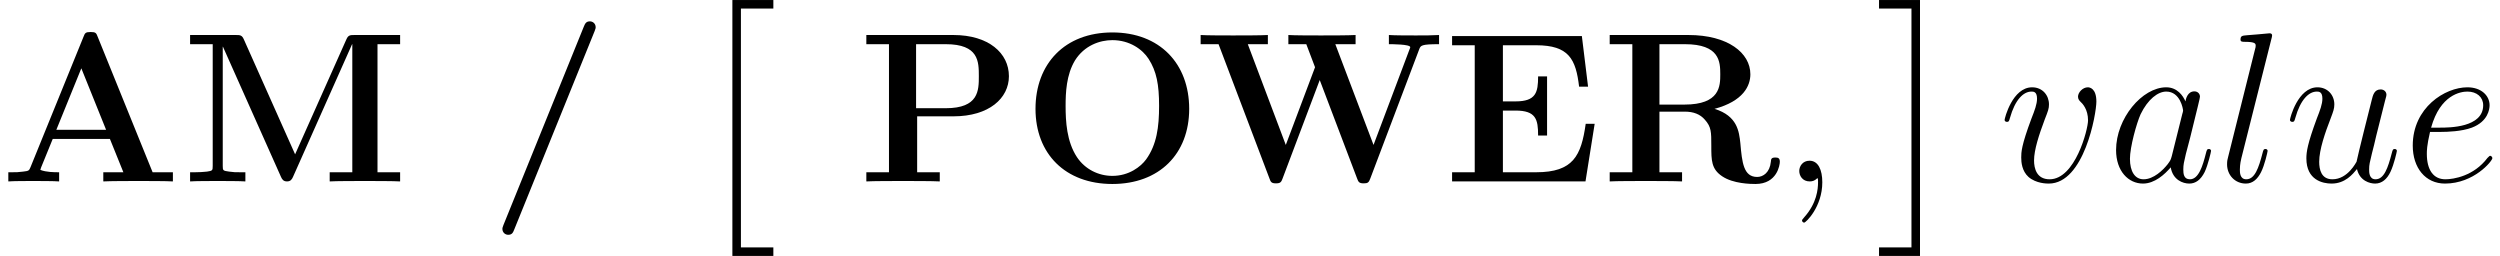
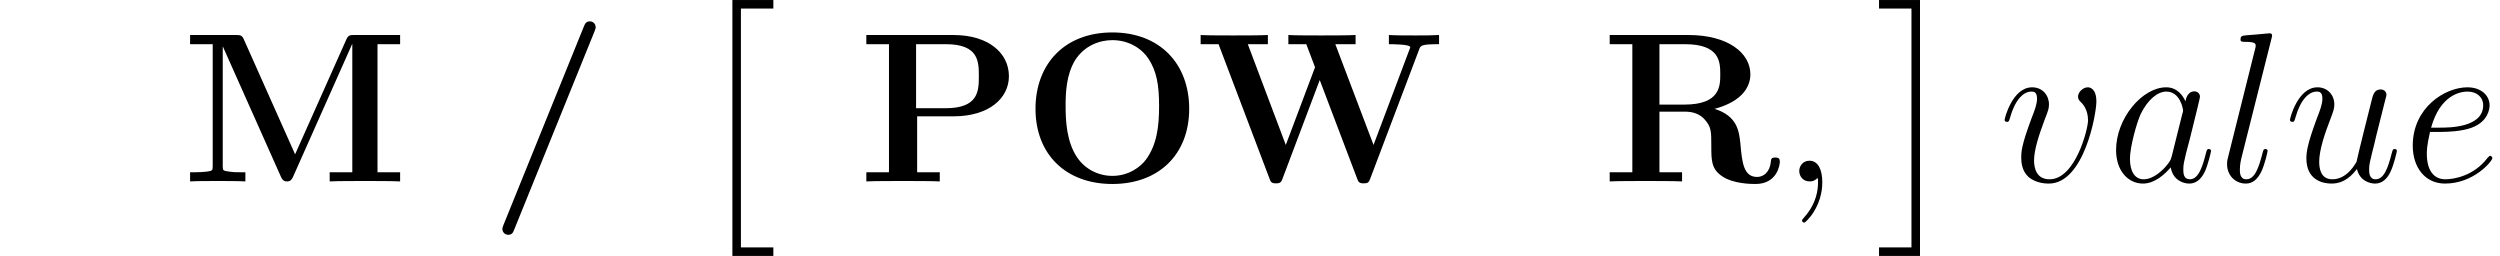
<svg xmlns="http://www.w3.org/2000/svg" xmlns:xlink="http://www.w3.org/1999/xlink" version="1.1" width="140.026pt" height="14.346pt" viewBox="56.413 55.591 140.026 14.346">
  <defs>
    <path id="g0-47" d="M5.906-8.416C5.966-8.56 5.966-8.608 5.966-8.632C5.966-8.847 5.798-8.966 5.643-8.966C5.416-8.966 5.368-8.823 5.296-8.656L.801 2.439C.741 2.582 .741 2.63 .741 2.654C.741 2.869 .909 2.989 1.064 2.989C1.291 2.989 1.339 2.857 1.411 2.678L5.906-8.416Z" />
-     <path id="g0-65" d="M5.475-8.094C5.392-8.309 5.368-8.369 5.081-8.369C4.782-8.369 4.758-8.309 4.674-8.094L1.71-.801C1.626-.61 1.626-.586 1.291-.55C.992-.514 .944-.514 .681-.514H.466V0C.777-.024 1.494-.024 1.841-.024C2.164-.024 3.037-.024 3.312 0V-.514C3.049-.514 2.594-.514 2.26-.646C2.295-.753 2.295-.777 2.319-.825L2.953-2.379H6.157L6.91-.514H5.786V0C6.169-.024 7.329-.024 7.783-.024C8.165-.024 9.385-.024 9.684 0V-.514H8.548L5.475-8.094ZM4.555-6.336L5.942-2.893H3.156L4.555-6.336Z" />
-     <path id="g0-69" d="M8.44-3.228H7.938C7.687-1.447 7.245-.514 5.165-.514H3.3V-3.969H4.005C5.153-3.969 5.272-3.479 5.272-2.57H5.774V-5.882H5.272C5.272-4.985 5.153-4.483 4.005-4.483H3.3V-7.627H5.165C6.994-7.627 7.388-6.85 7.568-5.308H8.07L7.723-8.141H.454V-7.627H1.722V-.514H.454V0H7.926L8.44-3.228Z" />
    <path id="g0-77" d="M6.372-1.518L3.503-7.95C3.395-8.201 3.288-8.201 3.037-8.201H.49V-7.687H1.757V-.873C1.757-.61 1.745-.598 1.435-.55C1.219-.526 .98-.514 .765-.514H.49V0C.765-.024 1.698-.024 2.032-.024S3.312-.024 3.587 0V-.514H3.312C2.989-.514 2.965-.514 2.678-.55C2.331-.598 2.319-.61 2.319-.873V-7.544H2.331L5.583-.251C5.643-.12 5.715 0 5.918 0S6.193-.12 6.253-.251L9.564-7.687H9.576V-.514H8.309V0C8.632-.024 9.875-.024 10.281-.024S11.931-.024 12.254 0V-.514H10.987V-7.687H12.254V-8.201H9.708C9.457-8.201 9.349-8.201 9.241-7.95L6.372-1.518Z" />
    <path id="g0-79" d="M9.349-4.065C9.349-6.599 7.699-8.345 5.045-8.345C2.379-8.345 .741-6.587 .741-4.065S2.415 .143 5.045 .143S9.349-1.542 9.349-4.065ZM5.045-.311C4.268-.311 3.515-.681 3.061-1.363C2.487-2.236 2.427-3.359 2.427-4.232C2.427-4.961 2.463-5.966 2.953-6.779C3.479-7.615 4.34-7.914 5.045-7.914C6.013-7.914 6.731-7.4 7.077-6.862C7.52-6.169 7.663-5.428 7.663-4.232C7.663-3.049 7.532-2.056 6.934-1.231C6.635-.825 5.978-.311 5.045-.311Z" />
    <path id="g0-80" d="M3.3-3.646H5.332C7.329-3.646 8.44-4.663 8.44-5.894C8.44-7.185 7.305-8.201 5.332-8.201H.454V-7.687H1.722V-.514H.454V0C.801-.024 2.08-.024 2.511-.024S4.22-.024 4.567 0V-.514H3.3V-3.646ZM4.902-7.687C6.755-7.687 6.755-6.707 6.755-5.894C6.755-5.105 6.755-4.101 4.902-4.101H3.24V-7.687H4.902Z" />
    <path id="g0-82" d="M6.324-4.065C7.938-4.495 8.333-5.356 8.333-6.001C8.333-7.197 7.077-8.201 4.866-8.201H.454V-7.687H1.722V-.514H.454V0C.801-.024 2.044-.024 2.475-.024S4.16-.024 4.507 0V-.514H3.24V-3.909H4.663C5.141-3.909 5.523-3.766 5.786-3.455C6.145-3.049 6.145-2.786 6.145-1.985S6.145-.693 6.755-.287C7.376 .132 8.357 .143 8.62 .143C9.839 .143 9.983-.933 9.983-1.1C9.983-1.303 9.887-1.339 9.732-1.339C9.504-1.339 9.492-1.255 9.48-1.1C9.421-.502 9.05-.251 8.715-.251C7.95-.251 7.867-1.052 7.771-2.152C7.699-2.786 7.615-3.67 6.324-4.065ZM4.639-4.304H3.24V-7.687H4.663C6.611-7.687 6.647-6.707 6.647-6.001C6.647-5.344 6.635-4.304 4.639-4.304Z" />
    <path id="g0-87" d="M12.505-7.4C12.589-7.615 12.613-7.687 13.617-7.687V-8.201C13.019-8.177 12.995-8.177 12.314-8.177C11.967-8.177 11.094-8.177 10.807-8.201V-7.687C10.951-7.687 12.003-7.687 12.003-7.52C12.003-7.508 12.003-7.484 11.955-7.376L9.947-2.044L7.807-7.687H8.942V-8.201C8.56-8.177 7.448-8.177 6.994-8.177C6.623-8.177 5.464-8.177 5.177-8.201V-7.687H6.181L6.671-6.396L5.033-2.044L2.905-7.687H4.029V-8.201C3.682-8.177 2.511-8.177 2.08-8.177C1.698-8.177 .562-8.177 .263-8.201V-7.687H1.267L4.113-.179C4.184 .024 4.22 .108 4.483 .108S4.782 .024 4.854-.167L6.934-5.679L9.026-.167C9.098 .024 9.134 .108 9.397 .108C9.624 .108 9.684 .06 9.767-.167L12.505-7.4Z" />
    <path id="g1-2" d="M2.415 13.856H4.71V13.378H2.893V0H4.71V-.478H2.415V13.856Z" />
    <path id="g1-3" d="M2.558 13.856V-.478H.263V0H2.08V13.378H.263V13.856H2.558Z" />
    <path id="g2-59" d="M2.331 .048C2.331-.646 2.104-1.16 1.614-1.16C1.231-1.16 1.04-.849 1.04-.586S1.219 0 1.626 0C1.781 0 1.913-.048 2.02-.155C2.044-.179 2.056-.179 2.068-.179C2.092-.179 2.092-.012 2.092 .048C2.092 .442 2.02 1.219 1.327 1.997C1.196 2.14 1.196 2.164 1.196 2.188C1.196 2.248 1.255 2.307 1.315 2.307C1.411 2.307 2.331 1.423 2.331 .048Z" />
    <path id="g2-97" d="M3.599-1.423C3.539-1.219 3.539-1.196 3.371-.968C3.108-.634 2.582-.12 2.02-.12C1.53-.12 1.255-.562 1.255-1.267C1.255-1.925 1.626-3.264 1.853-3.766C2.26-4.603 2.821-5.033 3.288-5.033C4.077-5.033 4.232-4.053 4.232-3.957C4.232-3.945 4.196-3.79 4.184-3.766L3.599-1.423ZM4.364-4.483C4.232-4.794 3.909-5.272 3.288-5.272C1.937-5.272 .478-3.527 .478-1.757C.478-.574 1.172 .12 1.985 .12C2.642 .12 3.204-.395 3.539-.789C3.658-.084 4.22 .12 4.579 .12S5.224-.096 5.44-.526C5.631-.933 5.798-1.662 5.798-1.71C5.798-1.769 5.75-1.817 5.679-1.817C5.571-1.817 5.559-1.757 5.511-1.578C5.332-.873 5.105-.12 4.615-.12C4.268-.12 4.244-.43 4.244-.669C4.244-.944 4.28-1.076 4.388-1.542C4.471-1.841 4.531-2.104 4.627-2.451C5.069-4.244 5.177-4.674 5.177-4.746C5.177-4.914 5.045-5.045 4.866-5.045C4.483-5.045 4.388-4.627 4.364-4.483Z" />
    <path id="g2-101" d="M2.14-2.774C2.463-2.774 3.276-2.798 3.85-3.013C4.758-3.359 4.842-4.053 4.842-4.268C4.842-4.794 4.388-5.272 3.599-5.272C2.343-5.272 .538-4.136 .538-2.008C.538-.753 1.255 .12 2.343 .12C3.969 .12 4.997-1.148 4.997-1.303C4.997-1.375 4.926-1.435 4.878-1.435C4.842-1.435 4.83-1.423 4.722-1.315C3.957-.299 2.821-.12 2.367-.12C1.686-.12 1.327-.658 1.327-1.542C1.327-1.71 1.327-2.008 1.506-2.774H2.14ZM1.566-3.013C2.08-4.854 3.216-5.033 3.599-5.033C4.125-5.033 4.483-4.722 4.483-4.268C4.483-3.013 2.57-3.013 2.068-3.013H1.566Z" />
    <path id="g2-108" d="M3.037-7.998C3.049-8.046 3.072-8.118 3.072-8.177C3.072-8.297 2.953-8.297 2.929-8.297C2.917-8.297 2.487-8.261 2.271-8.237C2.068-8.225 1.889-8.201 1.674-8.189C1.387-8.165 1.303-8.153 1.303-7.938C1.303-7.819 1.423-7.819 1.542-7.819C2.152-7.819 2.152-7.711 2.152-7.592C2.152-7.544 2.152-7.52 2.092-7.305L.61-1.375C.574-1.243 .55-1.148 .55-.956C.55-.359 .992 .12 1.602 .12C1.997 .12 2.26-.143 2.451-.514C2.654-.909 2.821-1.662 2.821-1.71C2.821-1.769 2.774-1.817 2.702-1.817C2.594-1.817 2.582-1.757 2.534-1.578C2.319-.753 2.104-.12 1.626-.12C1.267-.12 1.267-.502 1.267-.669C1.267-.717 1.267-.968 1.351-1.303L3.037-7.998Z" />
    <path id="g2-117" d="M4.077-.693C4.232-.024 4.806 .12 5.093 .12C5.475 .12 5.762-.132 5.954-.538C6.157-.968 6.312-1.674 6.312-1.71C6.312-1.769 6.265-1.817 6.193-1.817C6.085-1.817 6.073-1.757 6.025-1.578C5.81-.753 5.595-.12 5.117-.12C4.758-.12 4.758-.514 4.758-.669C4.758-.944 4.794-1.064 4.914-1.566C4.997-1.889 5.081-2.212 5.153-2.546L5.643-4.495C5.727-4.794 5.727-4.818 5.727-4.854C5.727-5.033 5.583-5.153 5.404-5.153C5.057-5.153 4.973-4.854 4.902-4.555C4.782-4.089 4.136-1.518 4.053-1.1C4.041-1.1 3.575-.12 2.702-.12C2.08-.12 1.961-.658 1.961-1.1C1.961-1.781 2.295-2.738 2.606-3.539C2.75-3.921 2.809-4.077 2.809-4.316C2.809-4.83 2.439-5.272 1.865-5.272C.765-5.272 .323-3.539 .323-3.443C.323-3.395 .371-3.335 .454-3.335C.562-3.335 .574-3.383 .622-3.551C.909-4.579 1.375-5.033 1.829-5.033C1.949-5.033 2.14-5.021 2.14-4.639C2.14-4.328 2.008-3.981 1.829-3.527C1.303-2.104 1.243-1.65 1.243-1.291C1.243-.072 2.164 .12 2.654 .12C3.419 .12 3.838-.406 4.077-.693Z" />
    <path id="g2-118" d="M5.464-4.471C5.464-5.224 5.081-5.272 4.985-5.272C4.698-5.272 4.435-4.985 4.435-4.746C4.435-4.603 4.519-4.519 4.567-4.471C4.686-4.364 4.997-4.041 4.997-3.419C4.997-2.917 4.28-.12 2.845-.12C2.116-.12 1.973-.729 1.973-1.172C1.973-1.769 2.248-2.606 2.57-3.467C2.762-3.957 2.809-4.077 2.809-4.316C2.809-4.818 2.451-5.272 1.865-5.272C.765-5.272 .323-3.539 .323-3.443C.323-3.395 .371-3.335 .454-3.335C.562-3.335 .574-3.383 .622-3.551C.909-4.579 1.375-5.033 1.829-5.033C1.937-5.033 2.14-5.033 2.14-4.639C2.14-4.328 2.008-3.981 1.829-3.527C1.255-1.997 1.255-1.626 1.255-1.339C1.255-1.076 1.291-.586 1.662-.251C2.092 .12 2.69 .12 2.798 .12C4.782 .12 5.464-3.79 5.464-4.471Z" />
  </defs>
  <g id="page1">
    <use x="56.413" y="65.753" xlink:href="#g0-65" />
    <use x="66.57" y="65.753" xlink:href="#g0-77" />
    <use x="83.811" y="65.753" xlink:href="#g0-47" />
    <use x="95.019" y="56.07" xlink:href="#g1-2" />
    <use x="104.483" y="65.753" xlink:href="#g0-80" />
    <use x="113.671" y="65.753" xlink:href="#g0-79" />
    <use x="123.398" y="65.753" xlink:href="#g0-87" />
    <use x="137.291" y="65.753" xlink:href="#g0-69" />
    <use x="146.119" y="65.753" xlink:href="#g0-82" />
    <use x="156.15" y="65.753" xlink:href="#g2-59" />
    <use x="161.395" y="56.07" xlink:href="#g1-3" />
    <use x="168.368" y="65.753" xlink:href="#g2-118" />
    <use x="174.457" y="65.753" xlink:href="#g2-97" />
    <use x="180.602" y="65.753" xlink:href="#g2-108" />
    <use x="184.351" y="65.753" xlink:href="#g2-117" />
    <use x="191.014" y="65.753" xlink:href="#g2-101" />
  </g>
</svg>